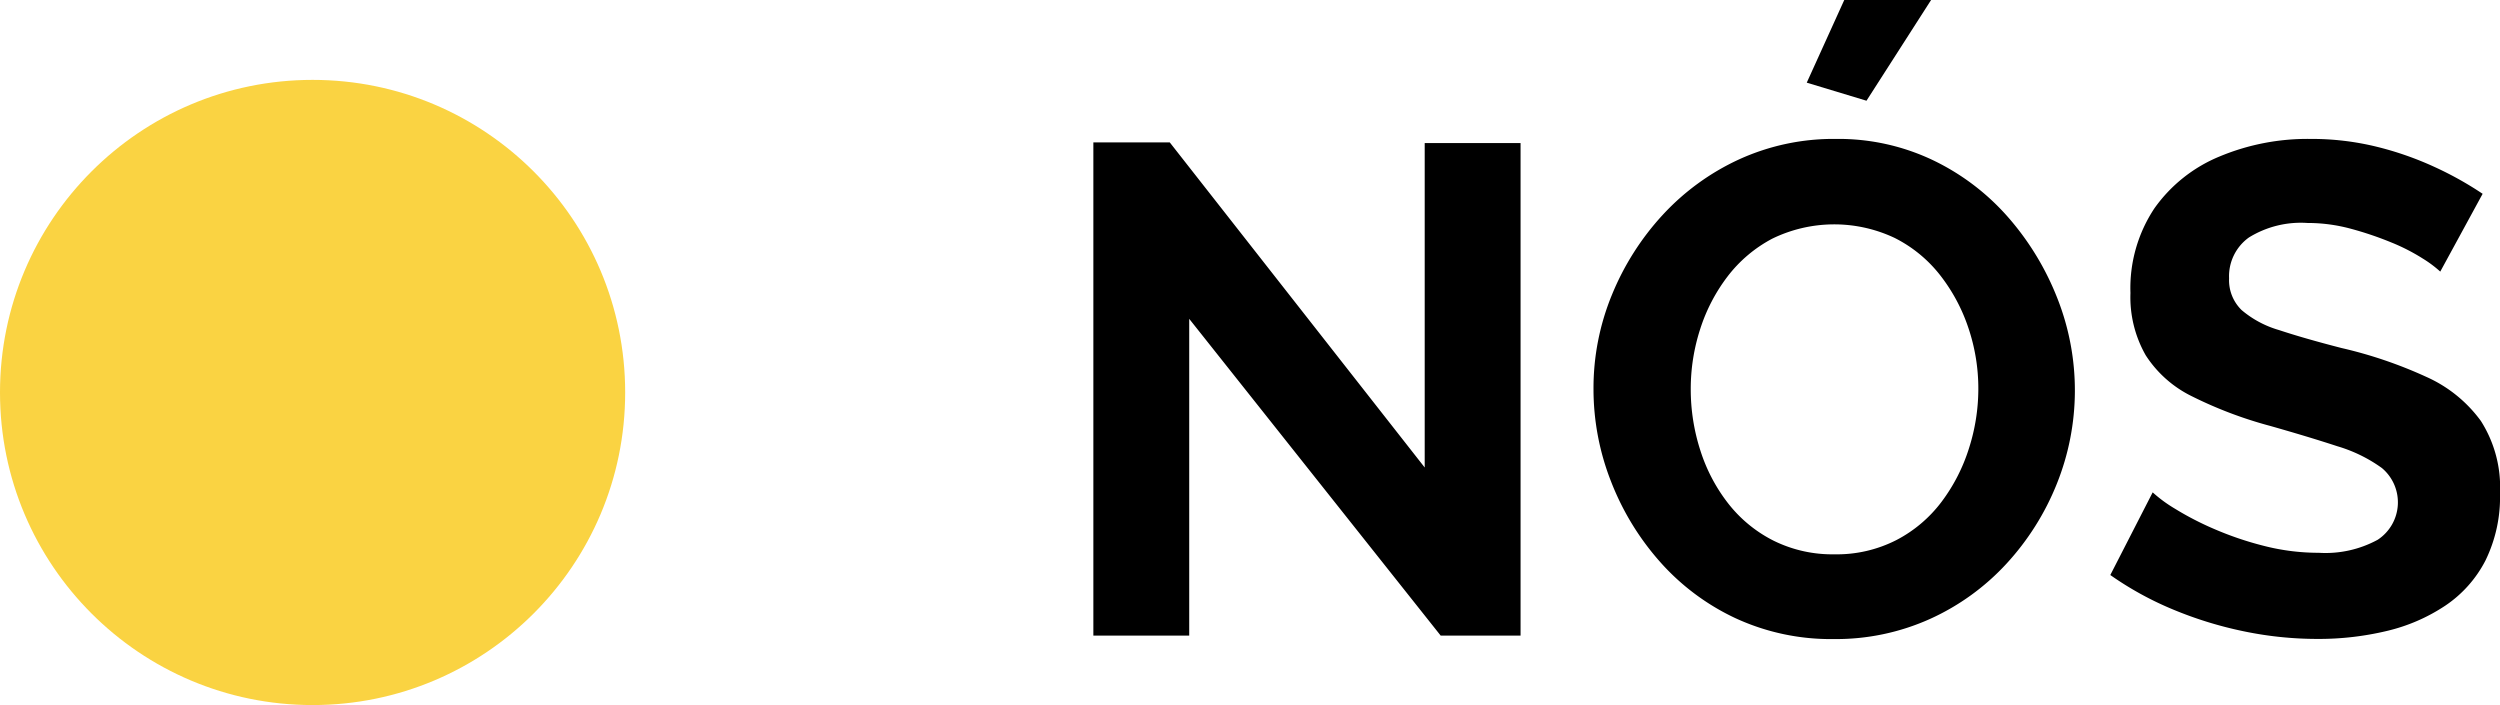
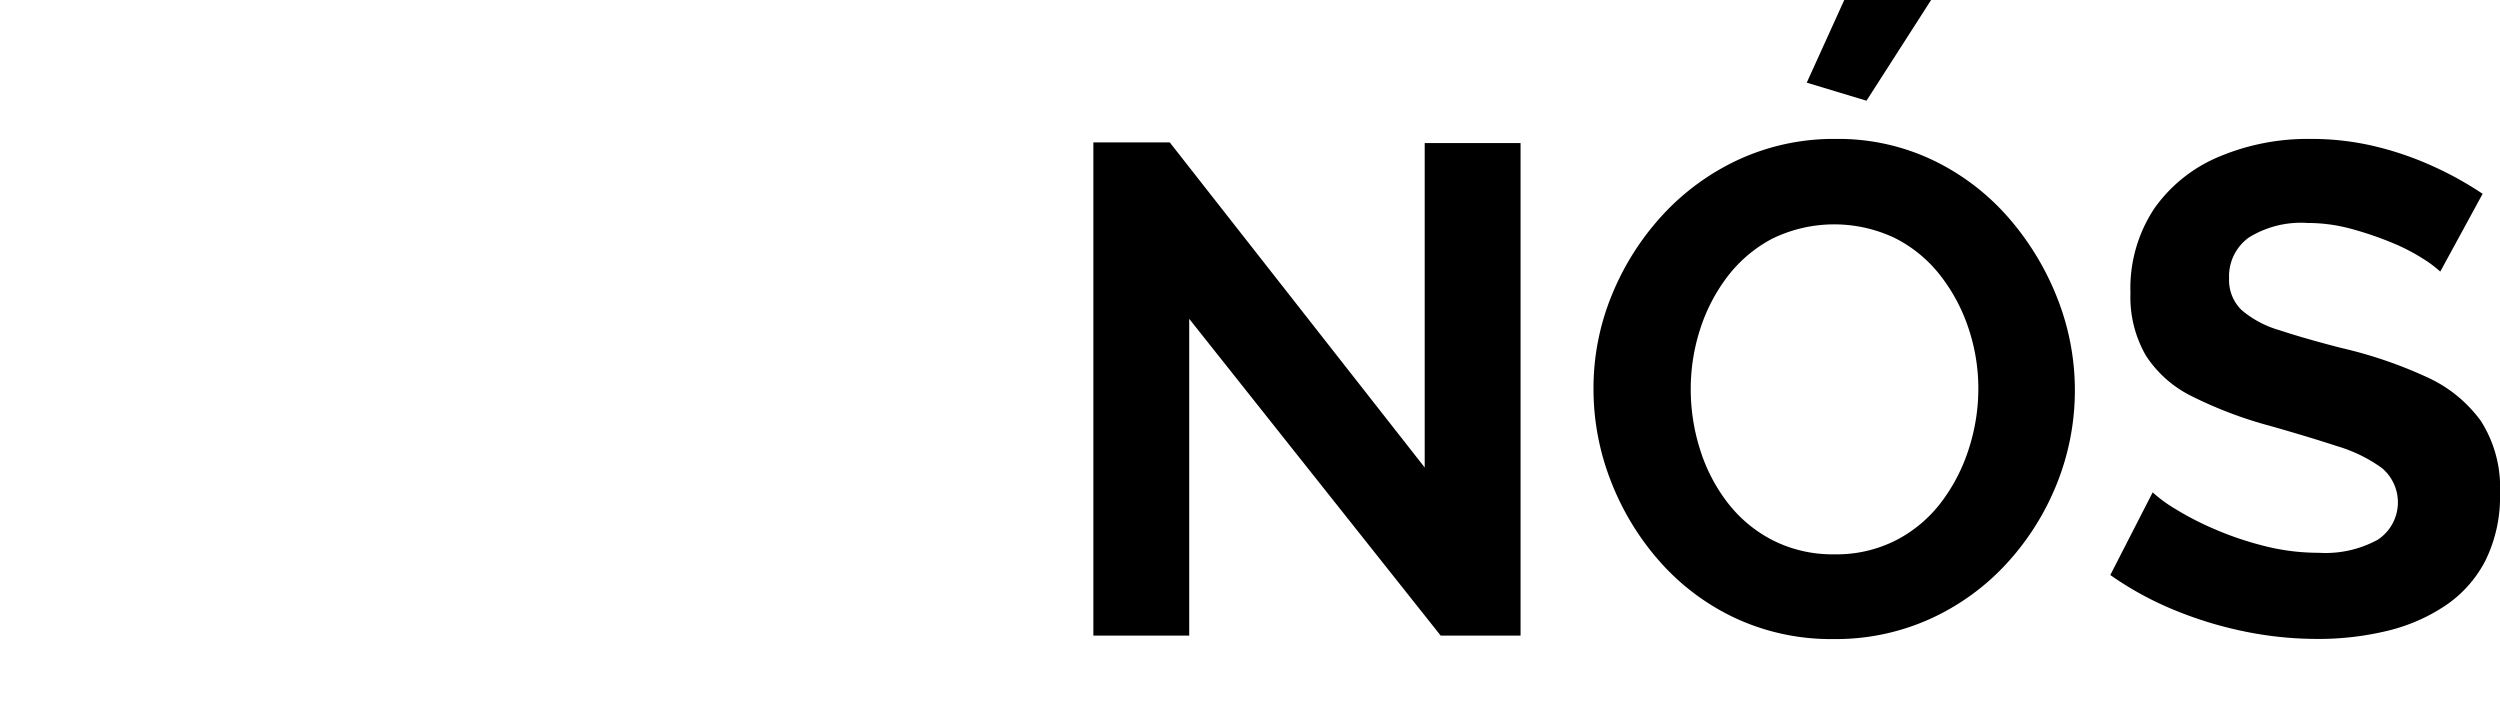
<svg xmlns="http://www.w3.org/2000/svg" width="71.98" height="20.3" viewBox="0 0 71.98 20.3">
  <g id="Grupo_641" data-name="Grupo 641" transform="translate(-146 -2698.7)">
    <path id="Trazado_496" data-name="Trazado 496" d="M4.24,9.88V19H1.48V4.8h2.2l7.34,9.36V4.82h2.76V19h-2.3ZM22.8,19.1a6.543,6.543,0,0,1-2.83-.6,6.686,6.686,0,0,1-2.18-1.63,7.653,7.653,0,0,1-1.41-2.32,7.273,7.273,0,0,1-.5-2.65,7.062,7.062,0,0,1,.53-2.71,7.669,7.669,0,0,1,1.46-2.3,6.924,6.924,0,0,1,2.2-1.6,6.541,6.541,0,0,1,2.79-.59,6.319,6.319,0,0,1,2.81.62,6.753,6.753,0,0,1,2.17,1.66,7.928,7.928,0,0,1,1.4,2.32,7.219,7.219,0,0,1-.02,5.33,7.512,7.512,0,0,1-1.45,2.3,6.8,6.8,0,0,1-2.2,1.59A6.588,6.588,0,0,1,22.8,19.1Zm-4.12-7.2a5.713,5.713,0,0,0,.28,1.78,4.874,4.874,0,0,0,.81,1.53,3.862,3.862,0,0,0,1.3,1.06,3.819,3.819,0,0,0,1.75.39,3.768,3.768,0,0,0,1.78-.41,3.846,3.846,0,0,0,1.3-1.1,5.106,5.106,0,0,0,.79-1.54,5.619,5.619,0,0,0,.27-1.71,5.444,5.444,0,0,0-.29-1.77,5.063,5.063,0,0,0-.82-1.52,3.862,3.862,0,0,0-1.3-1.06,4.073,4.073,0,0,0-3.52.02,3.925,3.925,0,0,0-1.29,1.09,5,5,0,0,0-.79,1.52A5.587,5.587,0,0,0,18.68,11.9Zm5.06-8.3-1.72-.52L23.1.7h2.5ZM40.26,8.52a3.411,3.411,0,0,0-.51-.38,5.624,5.624,0,0,0-.9-.46,9.671,9.671,0,0,0-1.15-.39,4.744,4.744,0,0,0-1.26-.17,2.843,2.843,0,0,0-1.69.418,1.371,1.371,0,0,0-.57,1.174,1.2,1.2,0,0,0,.36.915,2.911,2.911,0,0,0,1.08.577q.72.239,1.8.517a12.646,12.646,0,0,1,2.43.826,3.917,3.917,0,0,1,1.58,1.274,3.558,3.558,0,0,1,.55,2.08,4.152,4.152,0,0,1-.42,1.94,3.483,3.483,0,0,1-1.16,1.3,5.178,5.178,0,0,1-1.68.726,8.431,8.431,0,0,1-2,.229,10.407,10.407,0,0,1-2.12-.22,11.136,11.136,0,0,1-2.04-.63,9.36,9.36,0,0,1-1.8-.99l1.22-2.38a3.963,3.963,0,0,0,.64.47,8.617,8.617,0,0,0,1.12.58,9.348,9.348,0,0,0,1.44.49,6.337,6.337,0,0,0,1.58.2,3.146,3.146,0,0,0,1.7-.376,1.289,1.289,0,0,0,.12-2.064,4.24,4.24,0,0,0-1.28-.627q-.82-.269-1.94-.587a11.929,11.929,0,0,1-2.24-.847,3.311,3.311,0,0,1-1.34-1.185,3.372,3.372,0,0,1-.44-1.792,4.15,4.15,0,0,1,.69-2.44A4.3,4.3,0,0,1,33.9,5.208,6.56,6.56,0,0,1,36.52,4.7a7.853,7.853,0,0,1,1.89.22,9.3,9.3,0,0,1,1.67.58,9.861,9.861,0,0,1,1.4.78Z" transform="translate(176 2698)" />
-     <circle id="Elipse_1" data-name="Elipse 1" cx="9" cy="9" r="9" transform="translate(146 2701)" fill="#fad342" />
  </g>
</svg>